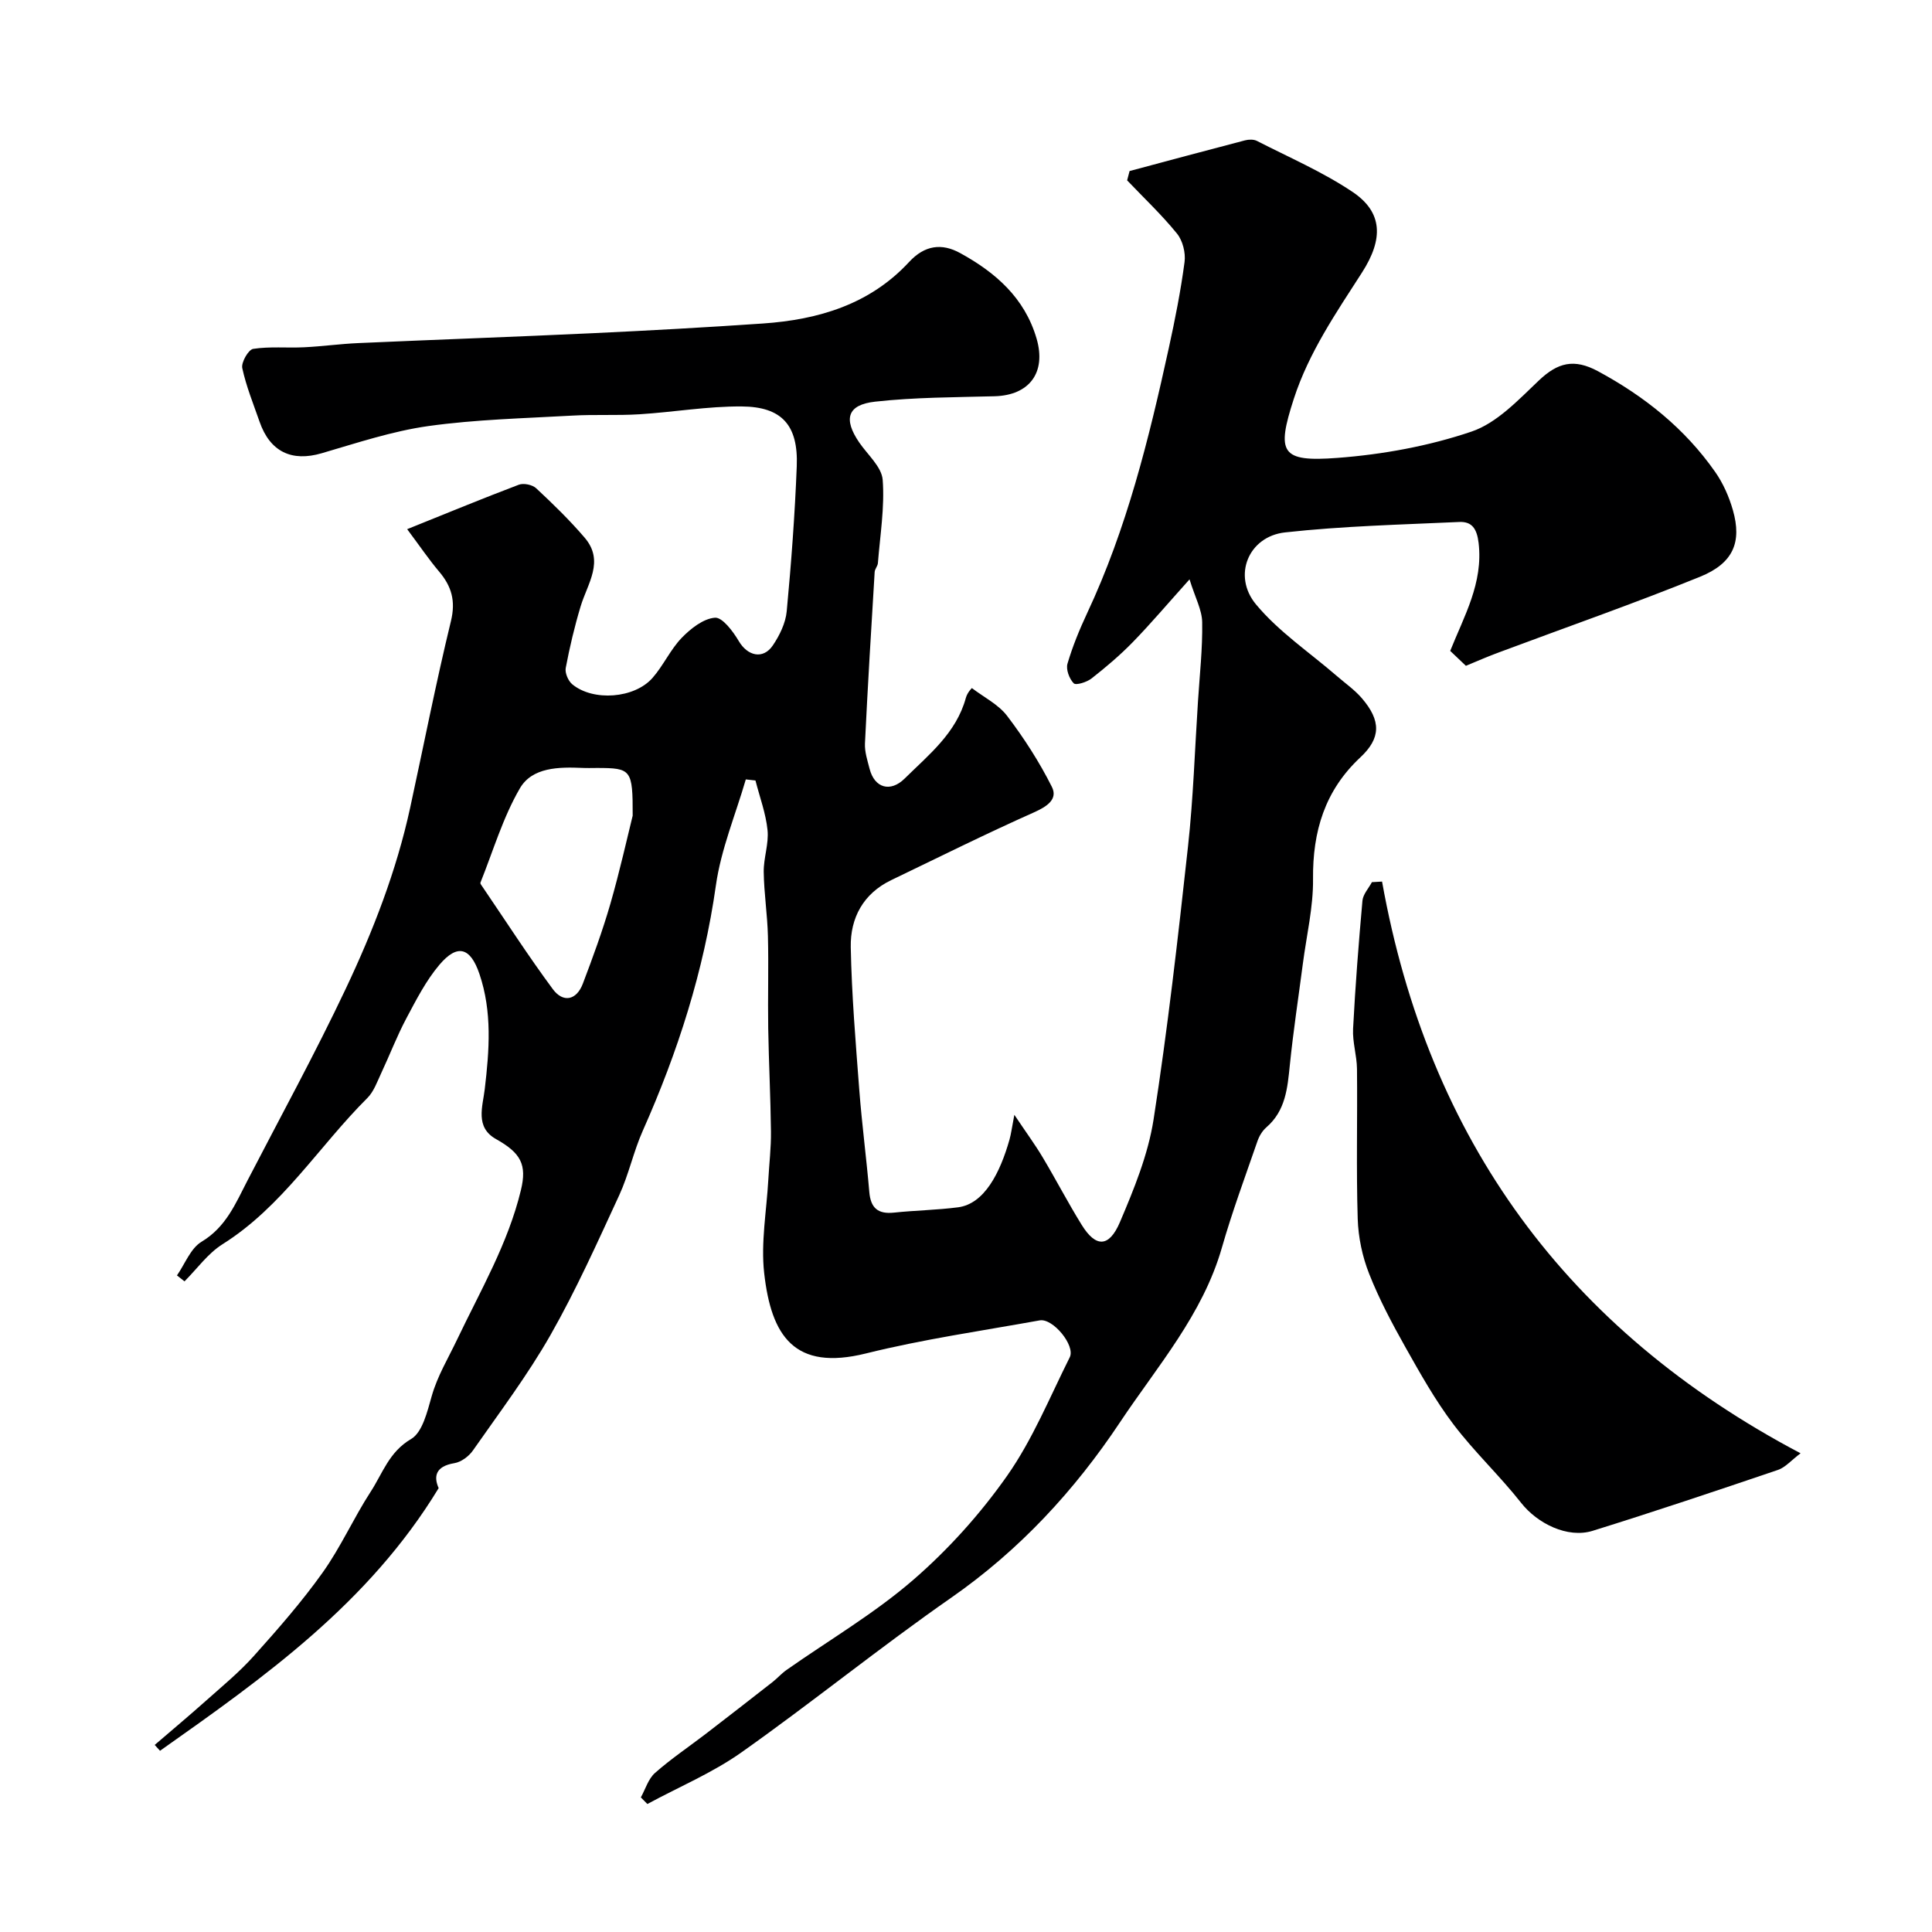
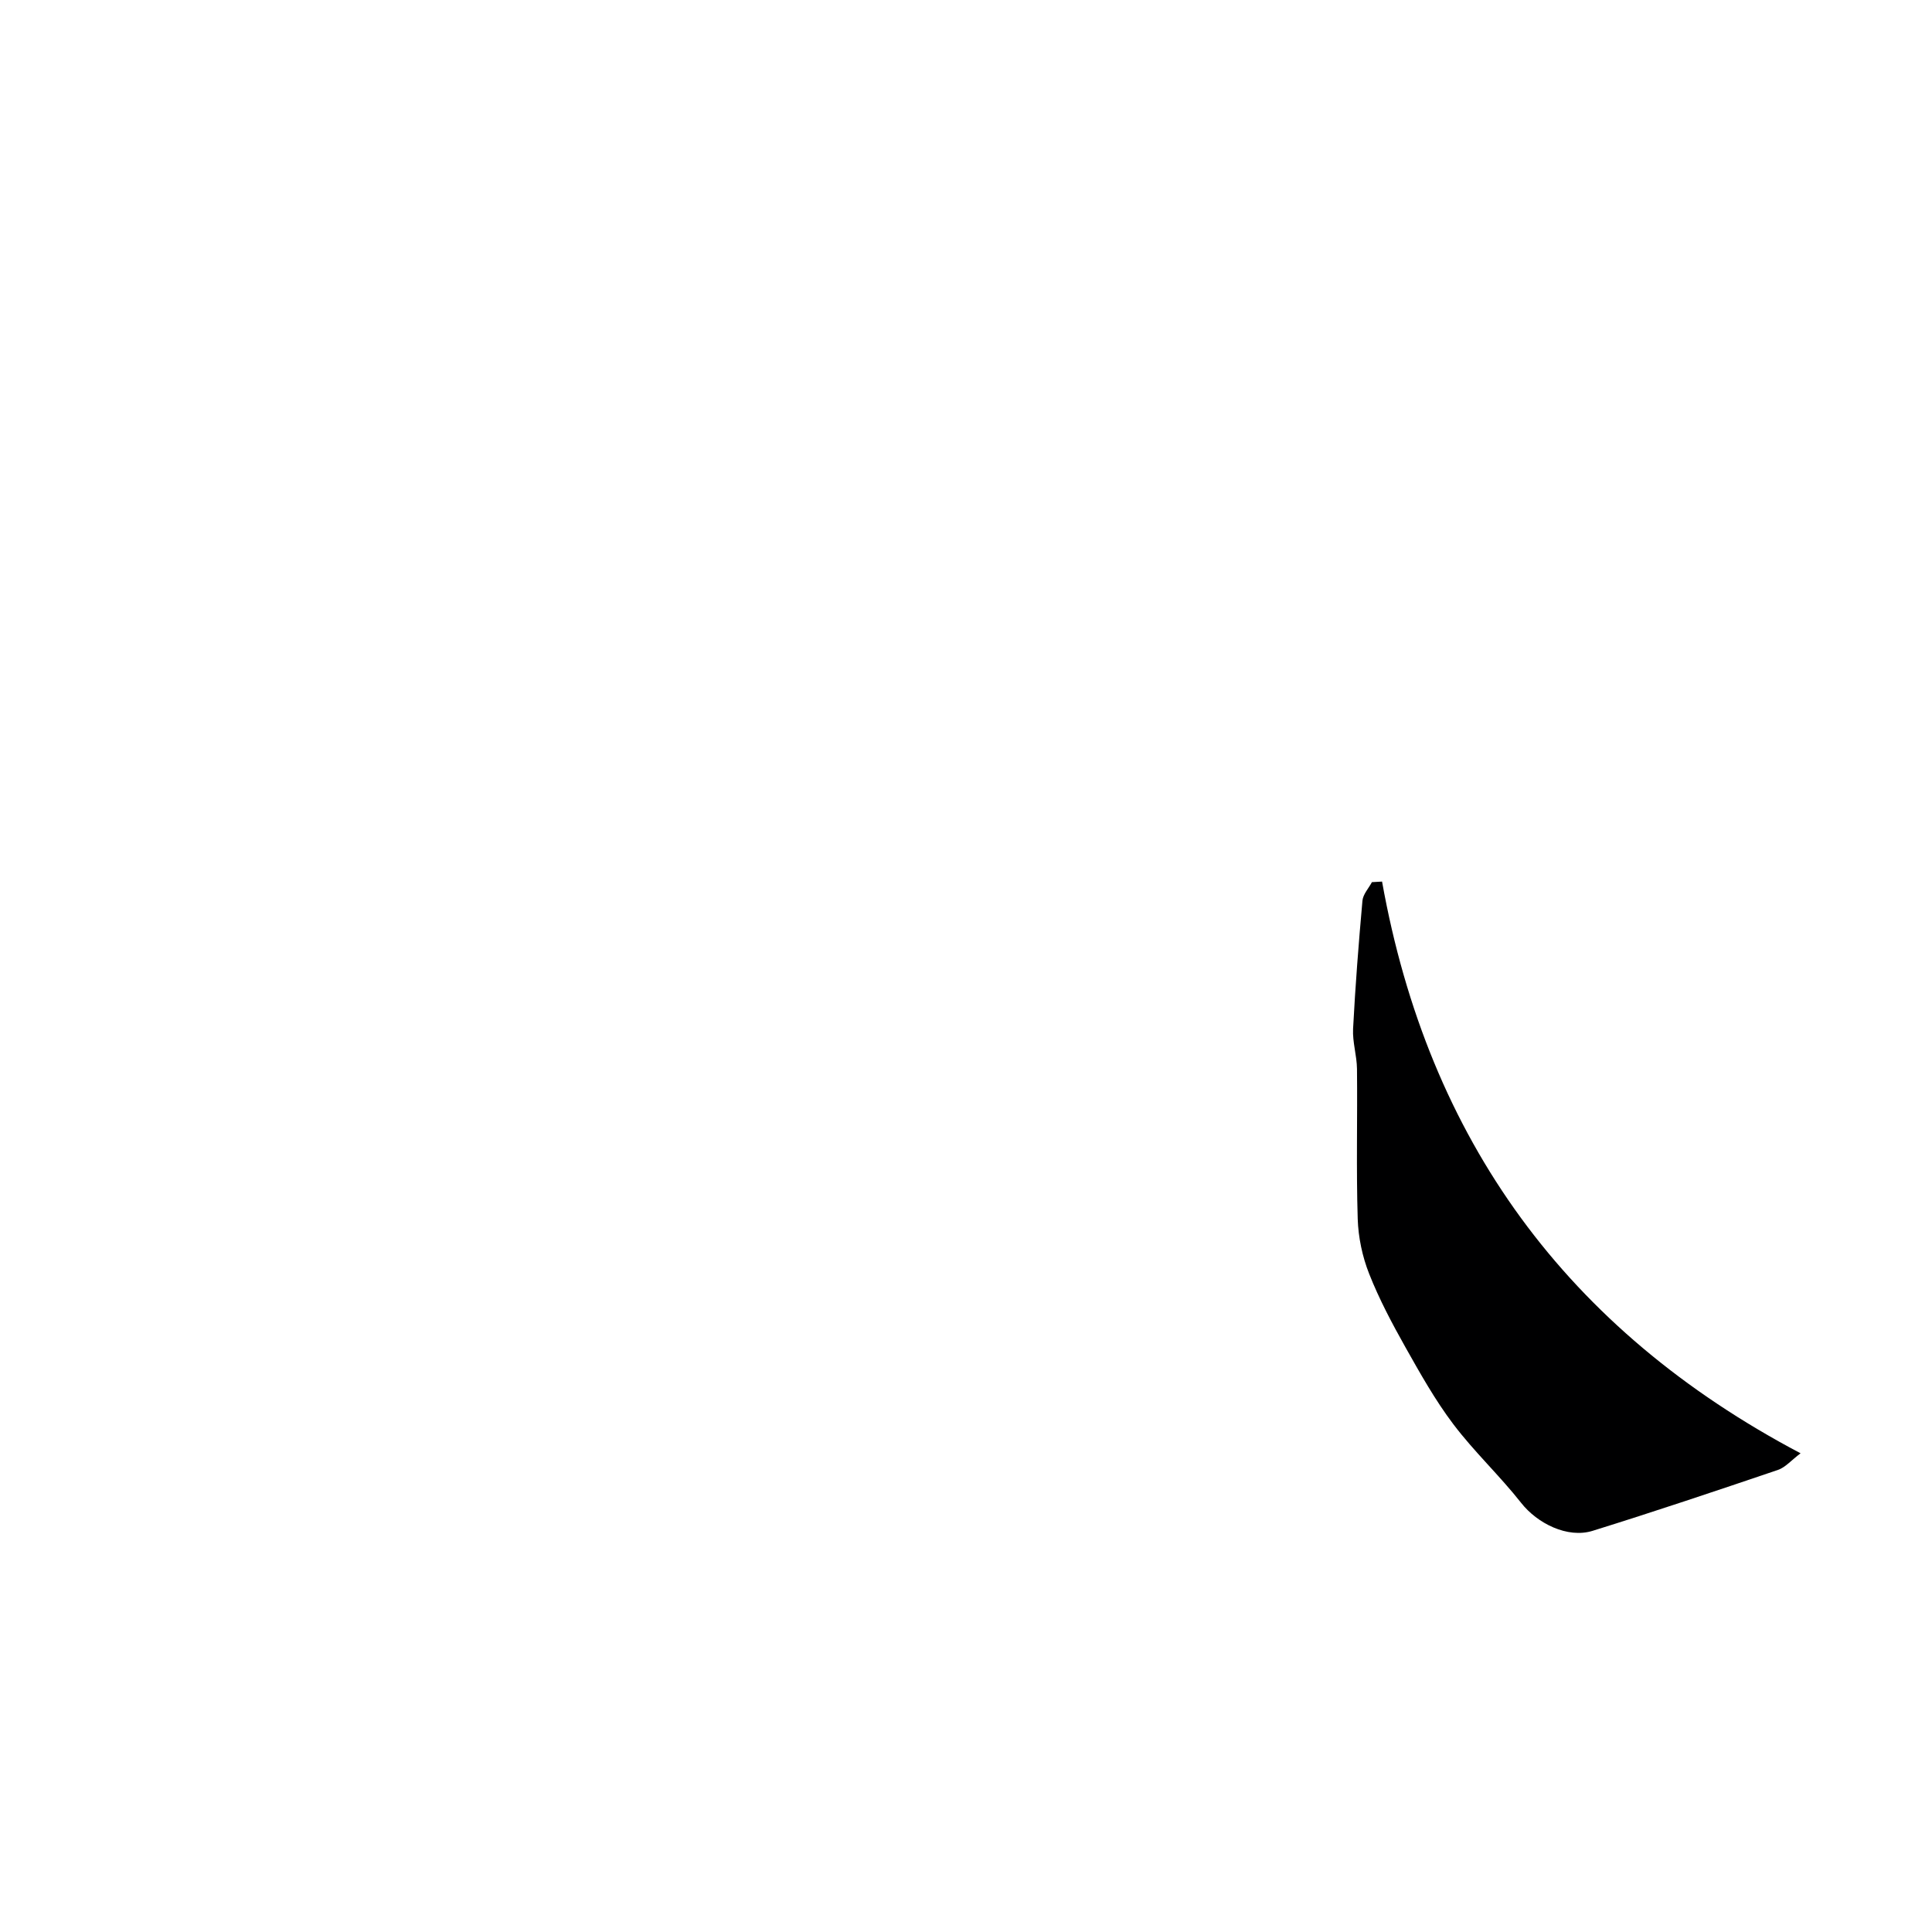
<svg xmlns="http://www.w3.org/2000/svg" enable-background="new 0 0 400 400" viewBox="0 0 400 400">
-   <path d="m303.5 137.85c-.9-.85-1.97-1.87-3.25-3.09 2.87-7.19 6.86-14.05 5.88-22.35-.35-2.93-1.37-4.46-4.01-4.34-12.03.55-24.11.84-36.07 2.16-7.55.83-10.94 8.95-6.02 14.89 4.71 5.67 11.1 9.95 16.75 14.84 1.74 1.51 3.67 2.85 5.16 4.58 4.03 4.68 3.98 8.28-.31 12.28-7.34 6.86-9.88 15.31-9.78 25.18.06 5.84-1.35 11.69-2.11 17.54-.91 6.98-1.98 13.94-2.69 20.94-.49 4.8-.87 9.47-4.87 12.93-.83.72-1.48 1.81-1.84 2.86-2.53 7.32-5.23 14.6-7.36 22.04-3.97 13.86-13.36 24.54-21.08 36.13-9.42 14.16-20.83 26.51-34.99 36.37-14.75 10.27-28.73 21.63-43.4 32-6.01 4.25-12.96 7.16-19.48 10.69-.45-.46-.9-.92-1.35-1.37.95-1.71 1.54-3.83 2.92-5.05 3.29-2.91 6.98-5.39 10.48-8.07 4.65-3.57 9.27-7.17 13.89-10.78.99-.78 1.84-1.76 2.87-2.48 8.78-6.17 18.14-11.65 26.21-18.63 7.29-6.31 13.94-13.71 19.48-21.6 5.27-7.51 8.81-16.24 12.95-24.51 1.21-2.42-3.49-8.13-6.22-7.64-12.02 2.17-24.16 3.91-35.99 6.85-14.8 3.67-19.6-3.59-21.06-16.68-.7-6.31.5-12.84.86-19.27.18-3.33.59-6.66.55-9.99-.08-7.13-.45-14.26-.57-21.39-.1-6.37.1-12.74-.06-19.1-.11-4.43-.81-8.85-.87-13.27-.04-2.88 1.08-5.83.79-8.65-.35-3.48-1.63-6.86-2.5-10.28-.67-.07-1.34-.15-2-.22-2.12 7.3-5.14 14.48-6.19 21.93-2.51 17.76-7.89 34.52-15.14 50.81-1.92 4.31-2.9 9.05-4.87 13.33-4.51 9.76-8.92 19.61-14.22 28.93-4.74 8.33-10.57 16.05-16.08 23.94-.84 1.21-2.43 2.39-3.83 2.62-4.01.66-4.29 2.84-3.26 5.17-14.48 23.85-36.08 39.13-57.69 54.38-.37-.4-.74-.8-1.1-1.21 3.54-3.05 7.13-6.04 10.61-9.15 3.39-3.02 6.93-5.93 9.94-9.3 4.97-5.55 9.91-11.18 14.22-17.24 3.75-5.26 6.41-11.29 9.94-16.73 2.47-3.79 3.8-8.24 8.36-10.91 2.37-1.38 3.36-5.67 4.27-8.85 1.2-4.24 3.42-7.86 5.25-11.71 4.81-10.1 10.57-19.92 13.23-30.98 1.28-5.29-.02-7.69-5.16-10.57-4.38-2.45-2.75-6.75-2.33-10.32.95-8.06 1.57-16.03-1.11-23.9-1.86-5.44-4.52-6.28-8.26-1.88-2.79 3.29-4.82 7.28-6.87 11.13-1.95 3.67-3.44 7.59-5.21 11.36-.83 1.77-1.52 3.78-2.85 5.11-10.06 10.02-17.61 22.5-30 30.28-3.03 1.91-5.26 5.08-7.86 7.68-.52-.41-1.04-.82-1.56-1.23 1.66-2.38 2.82-5.61 5.09-6.97 5.07-3.03 7.06-7.95 9.51-12.68 6.83-13.2 13.98-26.24 20.33-39.67 5.68-12.01 10.51-24.44 13.35-37.51 2.8-12.88 5.33-25.83 8.44-38.63 1.02-4.21.13-7.23-2.48-10.3-2.08-2.46-3.89-5.14-6.58-8.74 8.12-3.27 15.58-6.35 23.13-9.21.99-.37 2.8.01 3.58.74 3.49 3.25 6.93 6.6 10.03 10.22 4.18 4.87.59 9.51-.83 14.24-1.26 4.18-2.27 8.45-3.08 12.74-.2 1.03.51 2.69 1.36 3.39 4.32 3.57 12.86 2.95 16.61-1.33 2.25-2.56 3.69-5.85 6.03-8.28 1.86-1.92 4.47-3.99 6.89-4.18 1.54-.12 3.75 2.83 4.93 4.83 1.81 3.1 5.04 3.89 7.06.9 1.4-2.07 2.64-4.62 2.87-7.05.94-9.99 1.69-20.01 2.08-30.04.33-8.48-3.06-12.33-11.42-12.38-7.04-.05-14.08 1.18-21.13 1.62-4.64.29-9.32.01-13.97.28-9.93.56-19.92.79-29.74 2.16-7.48 1.05-14.8 3.5-22.1 5.63-6.18 1.81-10.69-.28-12.86-6.53-1.28-3.68-2.77-7.32-3.58-11.1-.25-1.18 1.27-3.83 2.26-3.98 3.44-.53 7.01-.16 10.52-.33 3.77-.18 7.52-.71 11.3-.87 16.19-.72 32.39-1.29 48.58-2.05 11.71-.55 23.41-1.2 35.1-2 11.51-.79 22.17-3.95 30.3-12.74 3.22-3.48 6.75-3.95 10.58-1.84 7.31 4.01 13.35 9.27 15.81 17.69 2.05 7.02-1.46 11.75-8.69 11.95-8.26.22-16.55.21-24.74 1.12-5.79.64-6.6 3.61-3.28 8.46 1.74 2.54 4.64 5.04 4.85 7.72.43 5.69-.54 11.5-.99 17.25-.05.62-.63 1.21-.67 1.83-.72 11.83-1.44 23.67-2.01 35.51-.08 1.73.52 3.53.96 5.25 1.02 3.97 4.3 4.93 7.26 2.01 5.01-4.95 10.68-9.41 12.67-16.7.32-1.18 1.36-2.17 1.26-2.02 2.48 1.89 5.47 3.37 7.28 5.74 3.5 4.6 6.68 9.54 9.27 14.7 1.28 2.55-.99 4.07-3.68 5.27-9.97 4.44-19.75 9.31-29.58 14.04-5.8 2.79-8.49 7.84-8.38 13.88.19 9.88 1.02 19.76 1.77 29.62.54 7.03 1.47 14.03 2.07 21.06.28 3.31 1.77 4.63 5.11 4.28 4.41-.47 8.87-.53 13.26-1.1 5.43-.7 8.69-7.08 10.66-14.03.33-1.18.48-2.41 1-5.12 2.51 3.75 4.32 6.2 5.87 8.81 2.76 4.62 5.24 9.41 8.08 13.99 2.91 4.69 5.65 4.71 7.91-.58 2.91-6.84 5.82-13.95 6.96-21.22 2.92-18.76 5.06-37.65 7.13-56.53 1.1-9.99 1.41-20.06 2.07-30.1.35-5.45.96-10.9.87-16.35-.04-2.56-1.45-5.09-2.62-8.88-4.54 5.05-8.01 9.16-11.76 13.01-2.64 2.71-5.55 5.17-8.53 7.51-.98.77-3.23 1.47-3.69 1-.91-.93-1.64-2.87-1.29-4.06 1.05-3.57 2.48-7.06 4.06-10.44 8.22-17.52 12.81-36.14 16.92-54.92 1.29-5.89 2.47-11.83 3.26-17.81.25-1.89-.38-4.42-1.57-5.88-3.16-3.9-6.85-7.37-10.32-11.02.17-.64.34-1.29.51-1.93 7.96-2.13 15.92-4.27 23.89-6.35.77-.2 1.79-.23 2.46.11 6.66 3.41 13.61 6.41 19.79 10.55 6.26 4.19 6.47 9.71 1.98 16.7-5.38 8.37-11 16.55-14.11 26.12-3.65 11.26-2.71 13.15 9.05 12.26 9.35-.71 18.86-2.44 27.72-5.44 5.27-1.78 9.71-6.56 13.96-10.59 3.9-3.7 7.26-4.59 12.24-1.91 9.67 5.22 17.97 11.86 24.26 20.85 1.65 2.35 2.88 5.15 3.67 7.92 1.88 6.6.1 10.98-6.8 13.78-13.7 5.56-27.69 10.44-41.54 15.62-2.29.83-4.49 1.81-6.94 2.82zm-172.51 31.02c.02-9.58-.28-9.86-7.41-9.87-1 0-2 .04-2.99-.01-4.88-.21-10.4-.16-12.95 4.22-3.52 6.05-5.54 12.97-8.17 19.53-.08.2.24.6.43.87 4.82 7.09 9.47 14.31 14.57 21.2 2.11 2.84 4.88 2.32 6.2-1.15 2.07-5.45 4.08-10.94 5.7-16.53 1.97-6.85 3.52-13.83 4.62-18.26z" fill="#000001" />
  <path d="m286.14 182.52c9.57 53.42 38.21 92.81 86.65 118.37-1.93 1.45-3.14 2.91-4.68 3.44-12.75 4.32-25.51 8.61-38.37 12.61-5.22 1.62-11.46-1.54-14.79-5.77-4.43-5.63-9.73-10.59-14.05-16.3-3.76-4.97-6.84-10.47-9.91-15.92-2.77-4.93-5.45-9.97-7.52-15.22-1.41-3.56-2.25-7.55-2.37-11.38-.32-10.34-.04-20.69-.15-31.04-.03-2.77-.95-5.55-.81-8.3.46-8.85 1.15-17.7 1.94-26.53.12-1.33 1.28-2.56 1.96-3.84.7-.03 1.4-.08 2.1-.12z" fill="#000001" />
</svg>